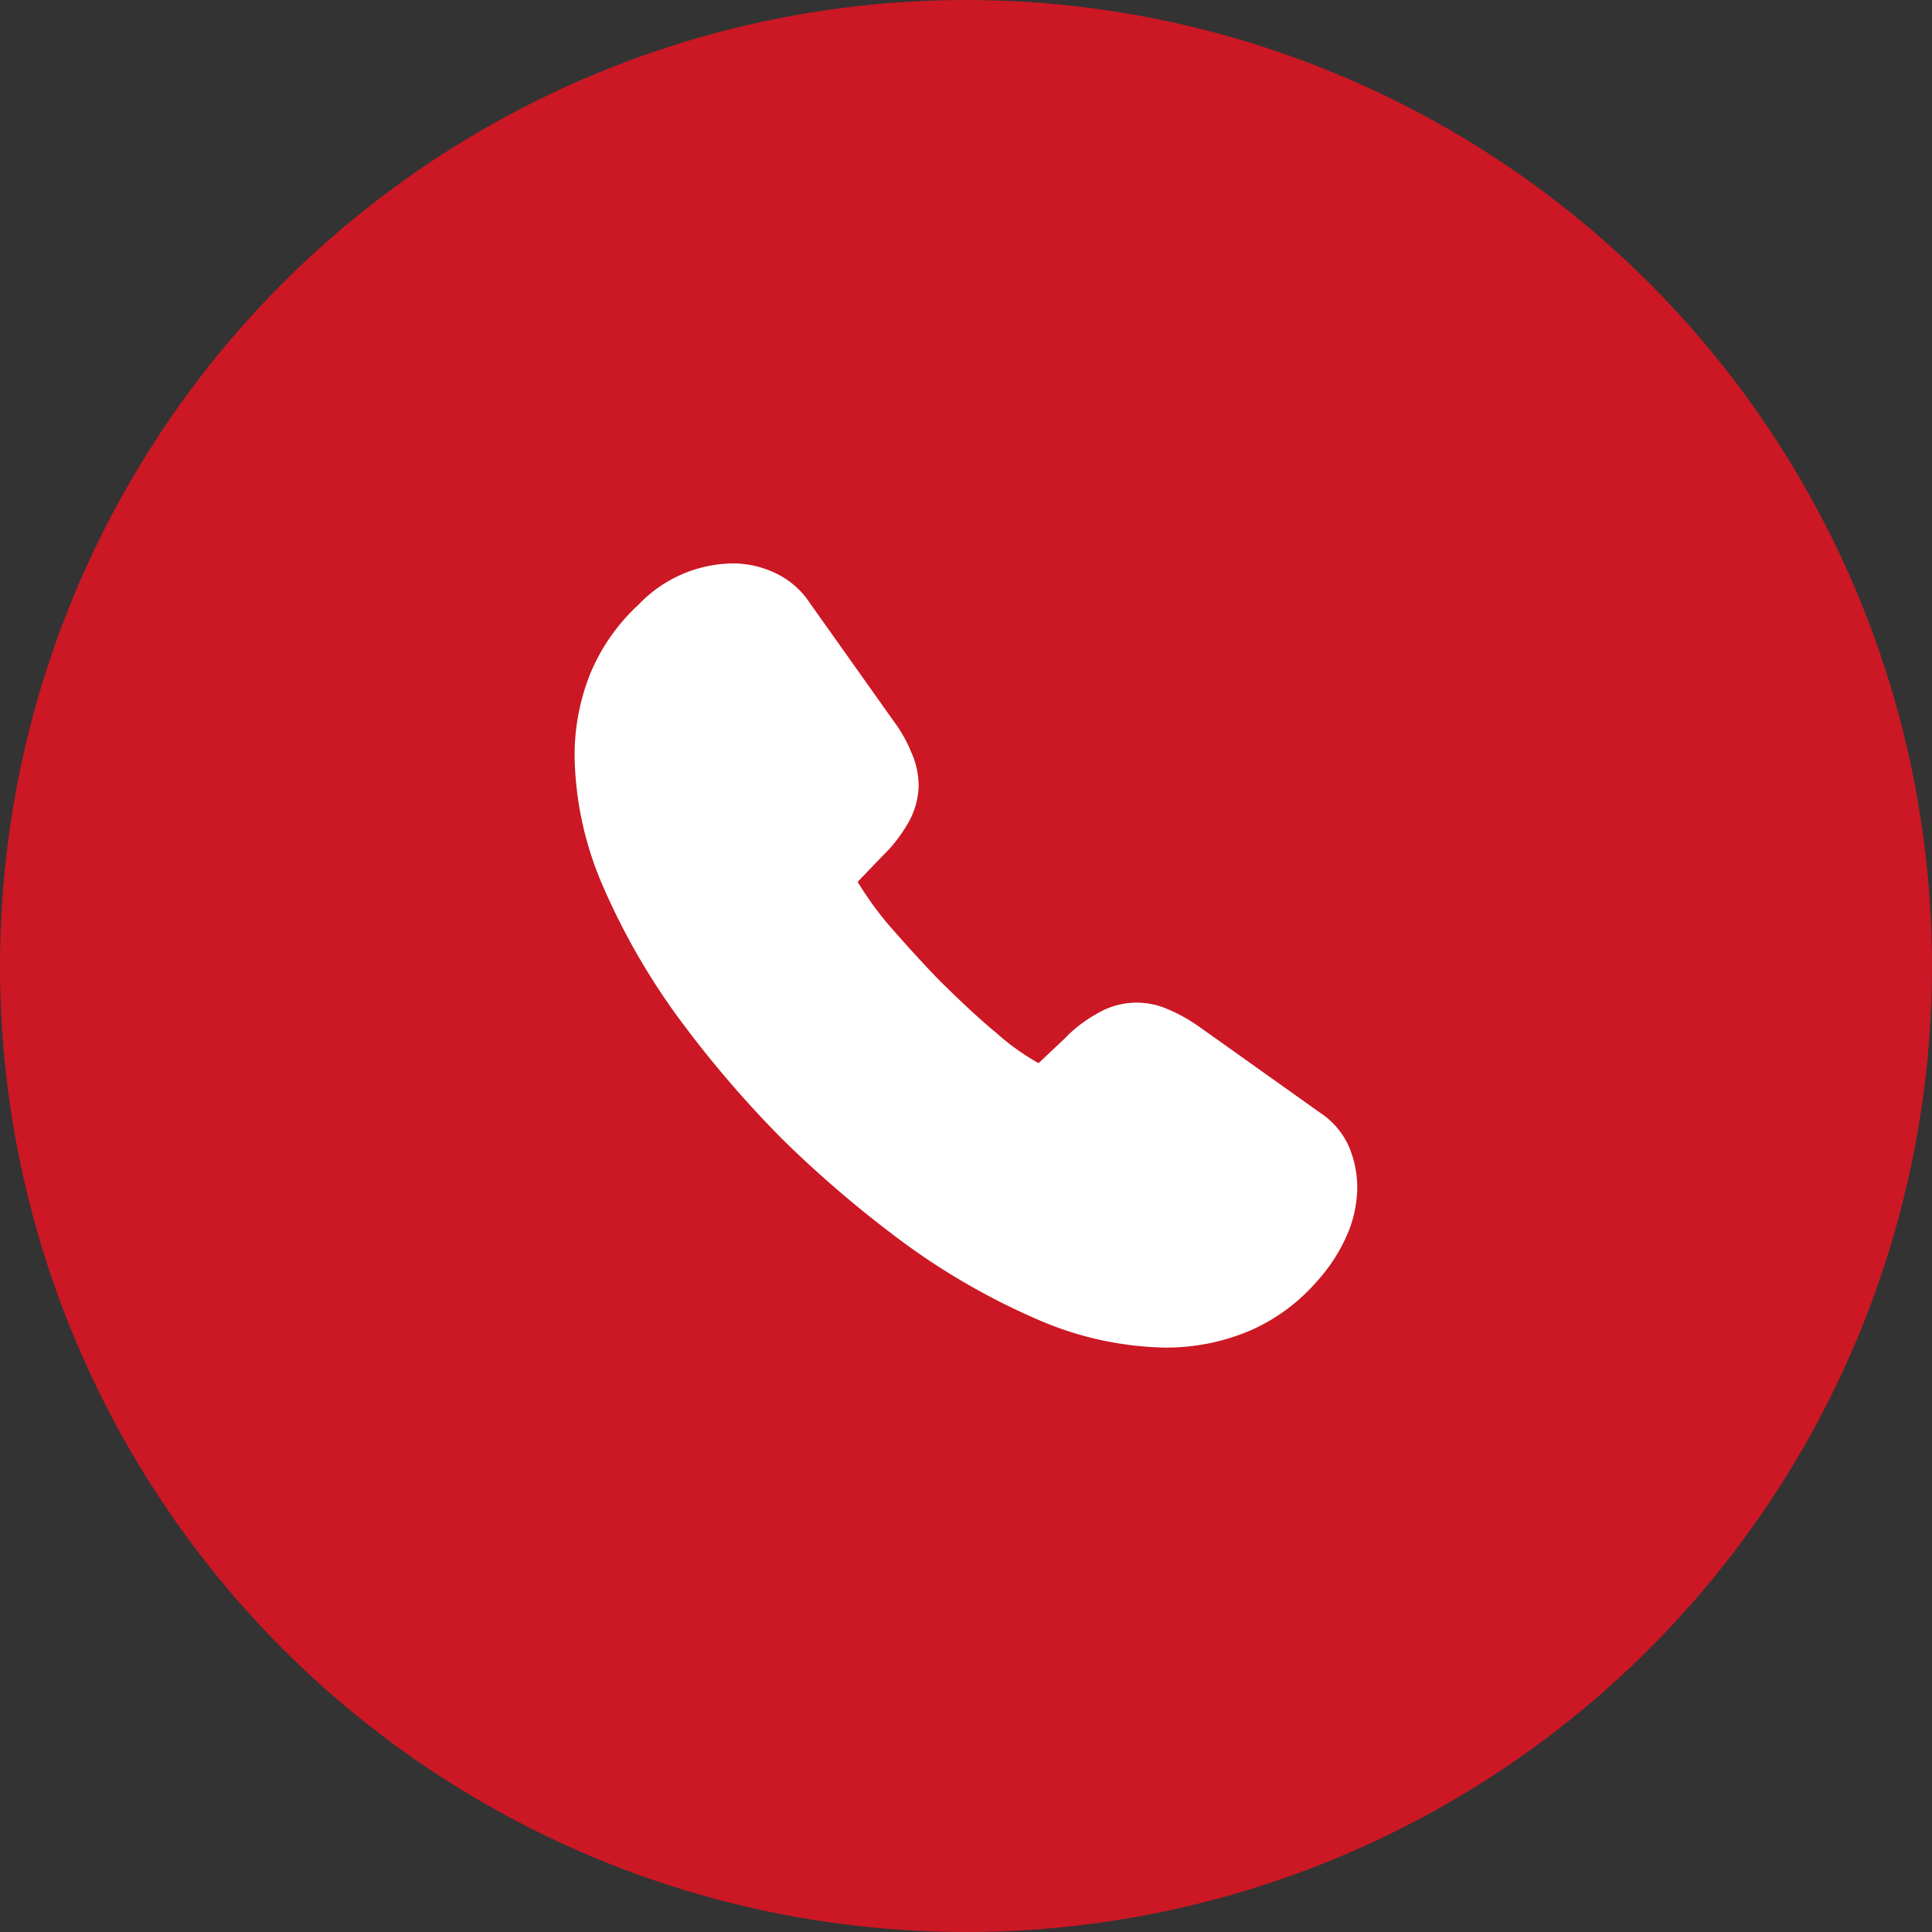
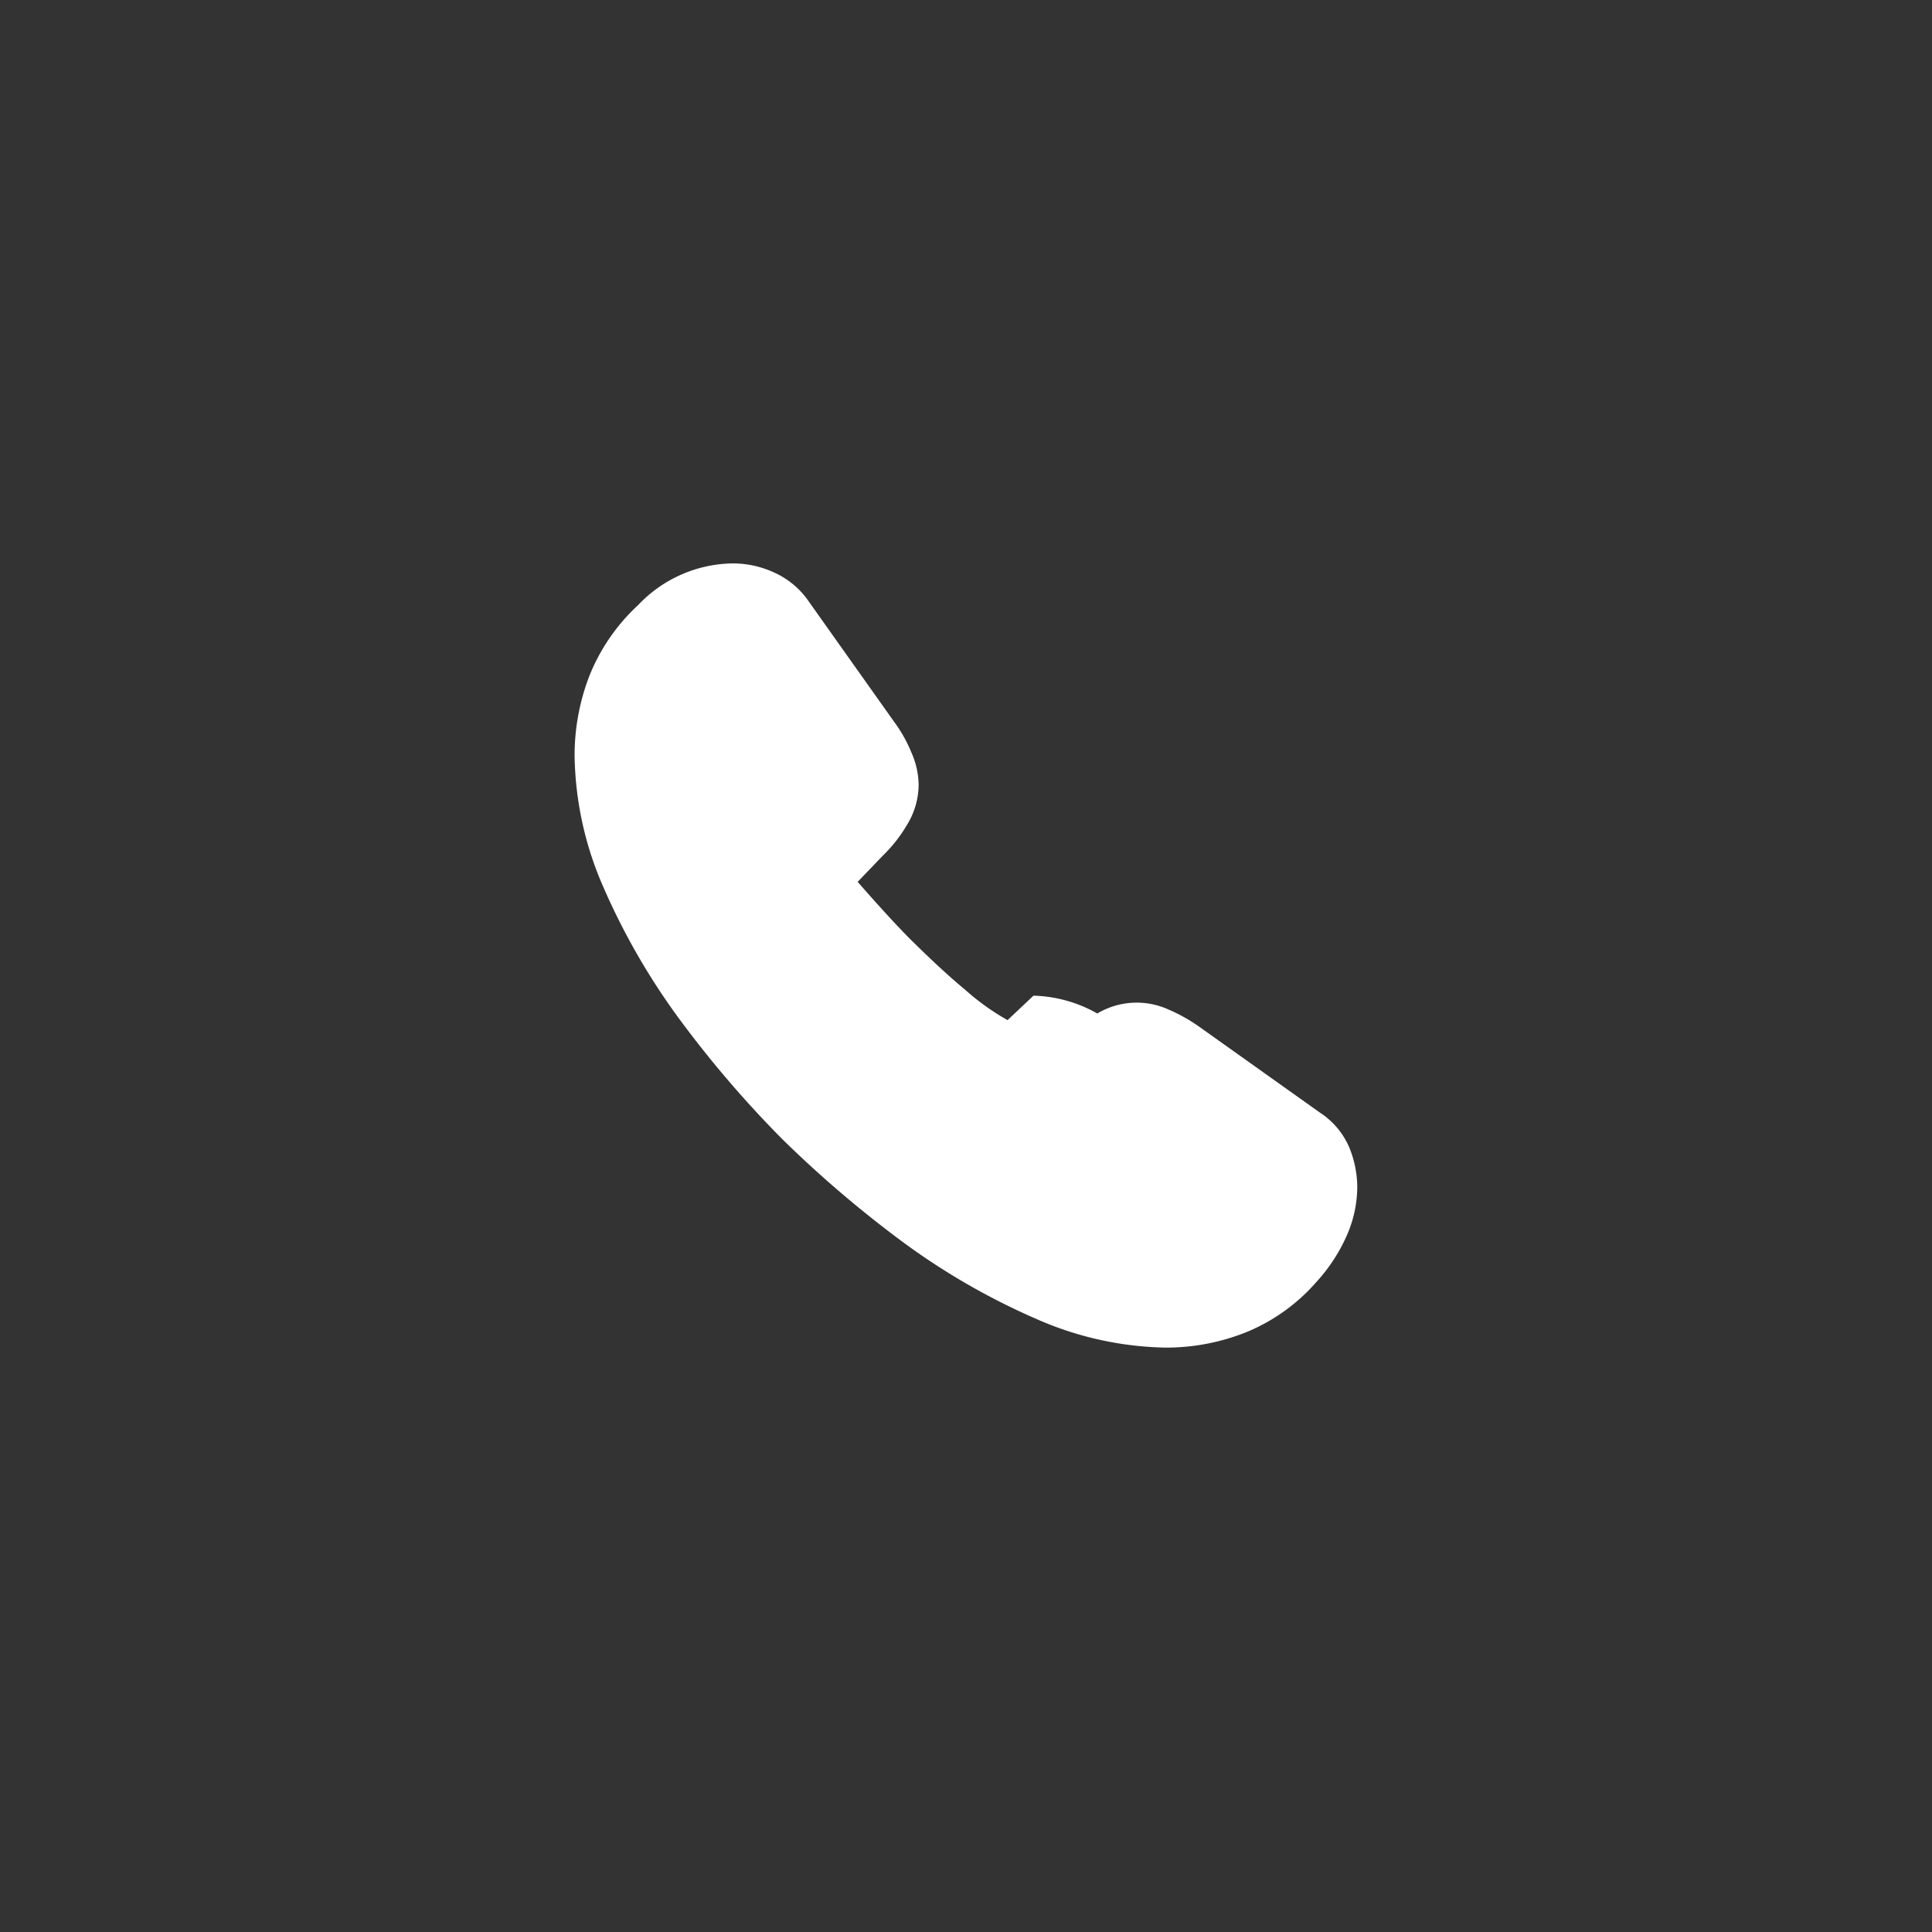
<svg xmlns="http://www.w3.org/2000/svg" width="91" height="91" viewBox="0 0 91 91">
  <rect x="0" y="0" width="91" height="91" fill="#333333" stroke="none" />
  <g transform="translate(-1249 -863.659)">
-     <circle cx="45.5" cy="45.5" r="45.5" transform="translate(1249 863.659)" fill="#cb1824" />
-     <path d="M27.832,36.937a15.717,15.717,0,0,1-6.1-1.357,32.256,32.256,0,0,1-6.168-3.539,53.627,53.627,0,0,1-5.79-4.931,51.327,51.327,0,0,1-4.931-5.773,32.061,32.061,0,0,1-3.5-6.116A15.907,15.907,0,0,1,0,9.088a10.353,10.353,0,0,1,.7-3.8,9.176,9.176,0,0,1,2.3-3.333A6.239,6.239,0,0,1,7.456,0,4.646,4.646,0,0,1,9.4.43a3.932,3.932,0,0,1,1.649,1.392l3.986,5.618a6.655,6.655,0,0,1,.825,1.46,3.859,3.859,0,0,1,.344,1.529,3.645,3.645,0,0,1-.55,1.89,6.872,6.872,0,0,1-1.151,1.46L13.332,15a15.891,15.891,0,0,0,1.46,2.027c.842.962,1.632,1.838,2.422,2.646,1.014,1,1.855,1.787,2.646,2.44a11.189,11.189,0,0,0,1.993,1.426h0l1.22-1.151A6.417,6.417,0,0,1,24.619,21.2a3.626,3.626,0,0,1,3.35-.189,7.822,7.822,0,0,1,1.443.807l5.7,4.055a3.692,3.692,0,0,1,1.374,1.632,4.972,4.972,0,0,1,.378,1.855,5.73,5.73,0,0,1-.55,2.422,8,8,0,0,1-1.374,2.062A8.812,8.812,0,0,1,31.663,36.2,10.144,10.144,0,0,1,27.832,36.937Z" transform="translate(1276.065 890.196)" fill="#fff" />
+     <path d="M27.832,36.937a15.717,15.717,0,0,1-6.1-1.357,32.256,32.256,0,0,1-6.168-3.539,53.627,53.627,0,0,1-5.79-4.931,51.327,51.327,0,0,1-4.931-5.773,32.061,32.061,0,0,1-3.5-6.116A15.907,15.907,0,0,1,0,9.088a10.353,10.353,0,0,1,.7-3.8,9.176,9.176,0,0,1,2.3-3.333A6.239,6.239,0,0,1,7.456,0,4.646,4.646,0,0,1,9.4.43a3.932,3.932,0,0,1,1.649,1.392l3.986,5.618a6.655,6.655,0,0,1,.825,1.46,3.859,3.859,0,0,1,.344,1.529,3.645,3.645,0,0,1-.55,1.89,6.872,6.872,0,0,1-1.151,1.46L13.332,15c.842.962,1.632,1.838,2.422,2.646,1.014,1,1.855,1.787,2.646,2.44a11.189,11.189,0,0,0,1.993,1.426h0l1.22-1.151A6.417,6.417,0,0,1,24.619,21.2a3.626,3.626,0,0,1,3.35-.189,7.822,7.822,0,0,1,1.443.807l5.7,4.055a3.692,3.692,0,0,1,1.374,1.632,4.972,4.972,0,0,1,.378,1.855,5.73,5.73,0,0,1-.55,2.422,8,8,0,0,1-1.374,2.062A8.812,8.812,0,0,1,31.663,36.2,10.144,10.144,0,0,1,27.832,36.937Z" transform="translate(1276.065 890.196)" fill="#fff" />
  </g>
</svg>